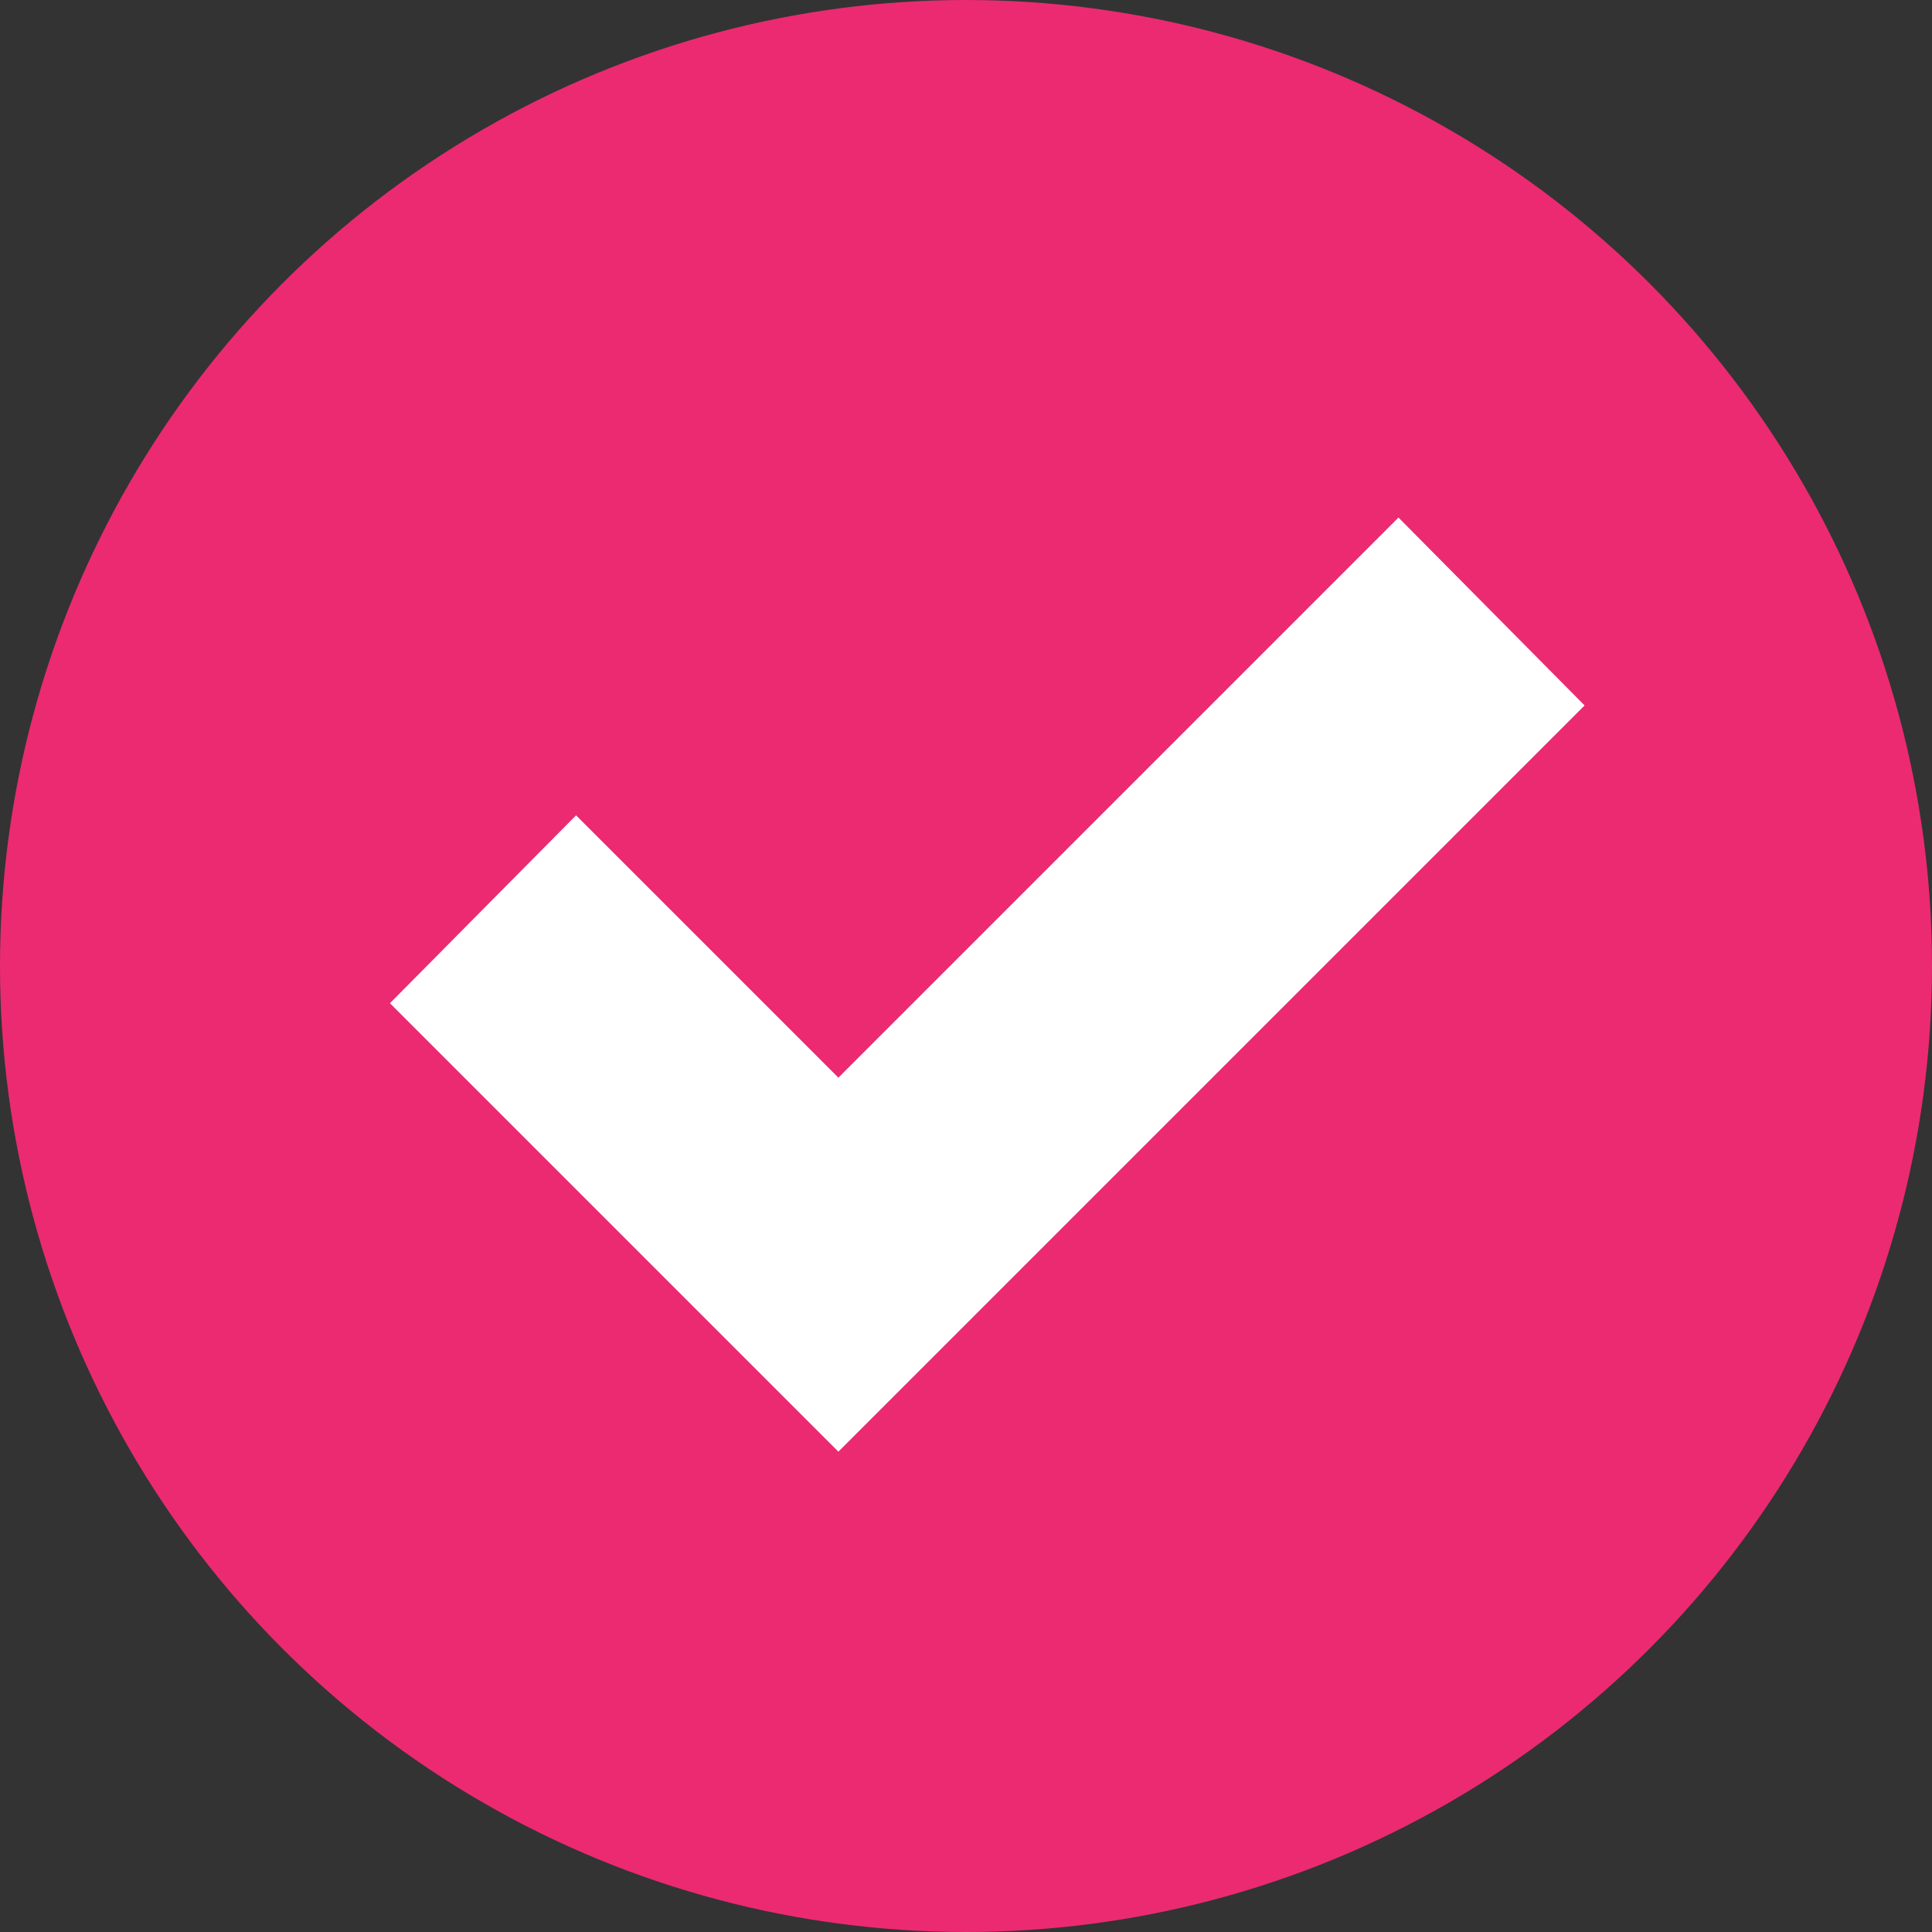
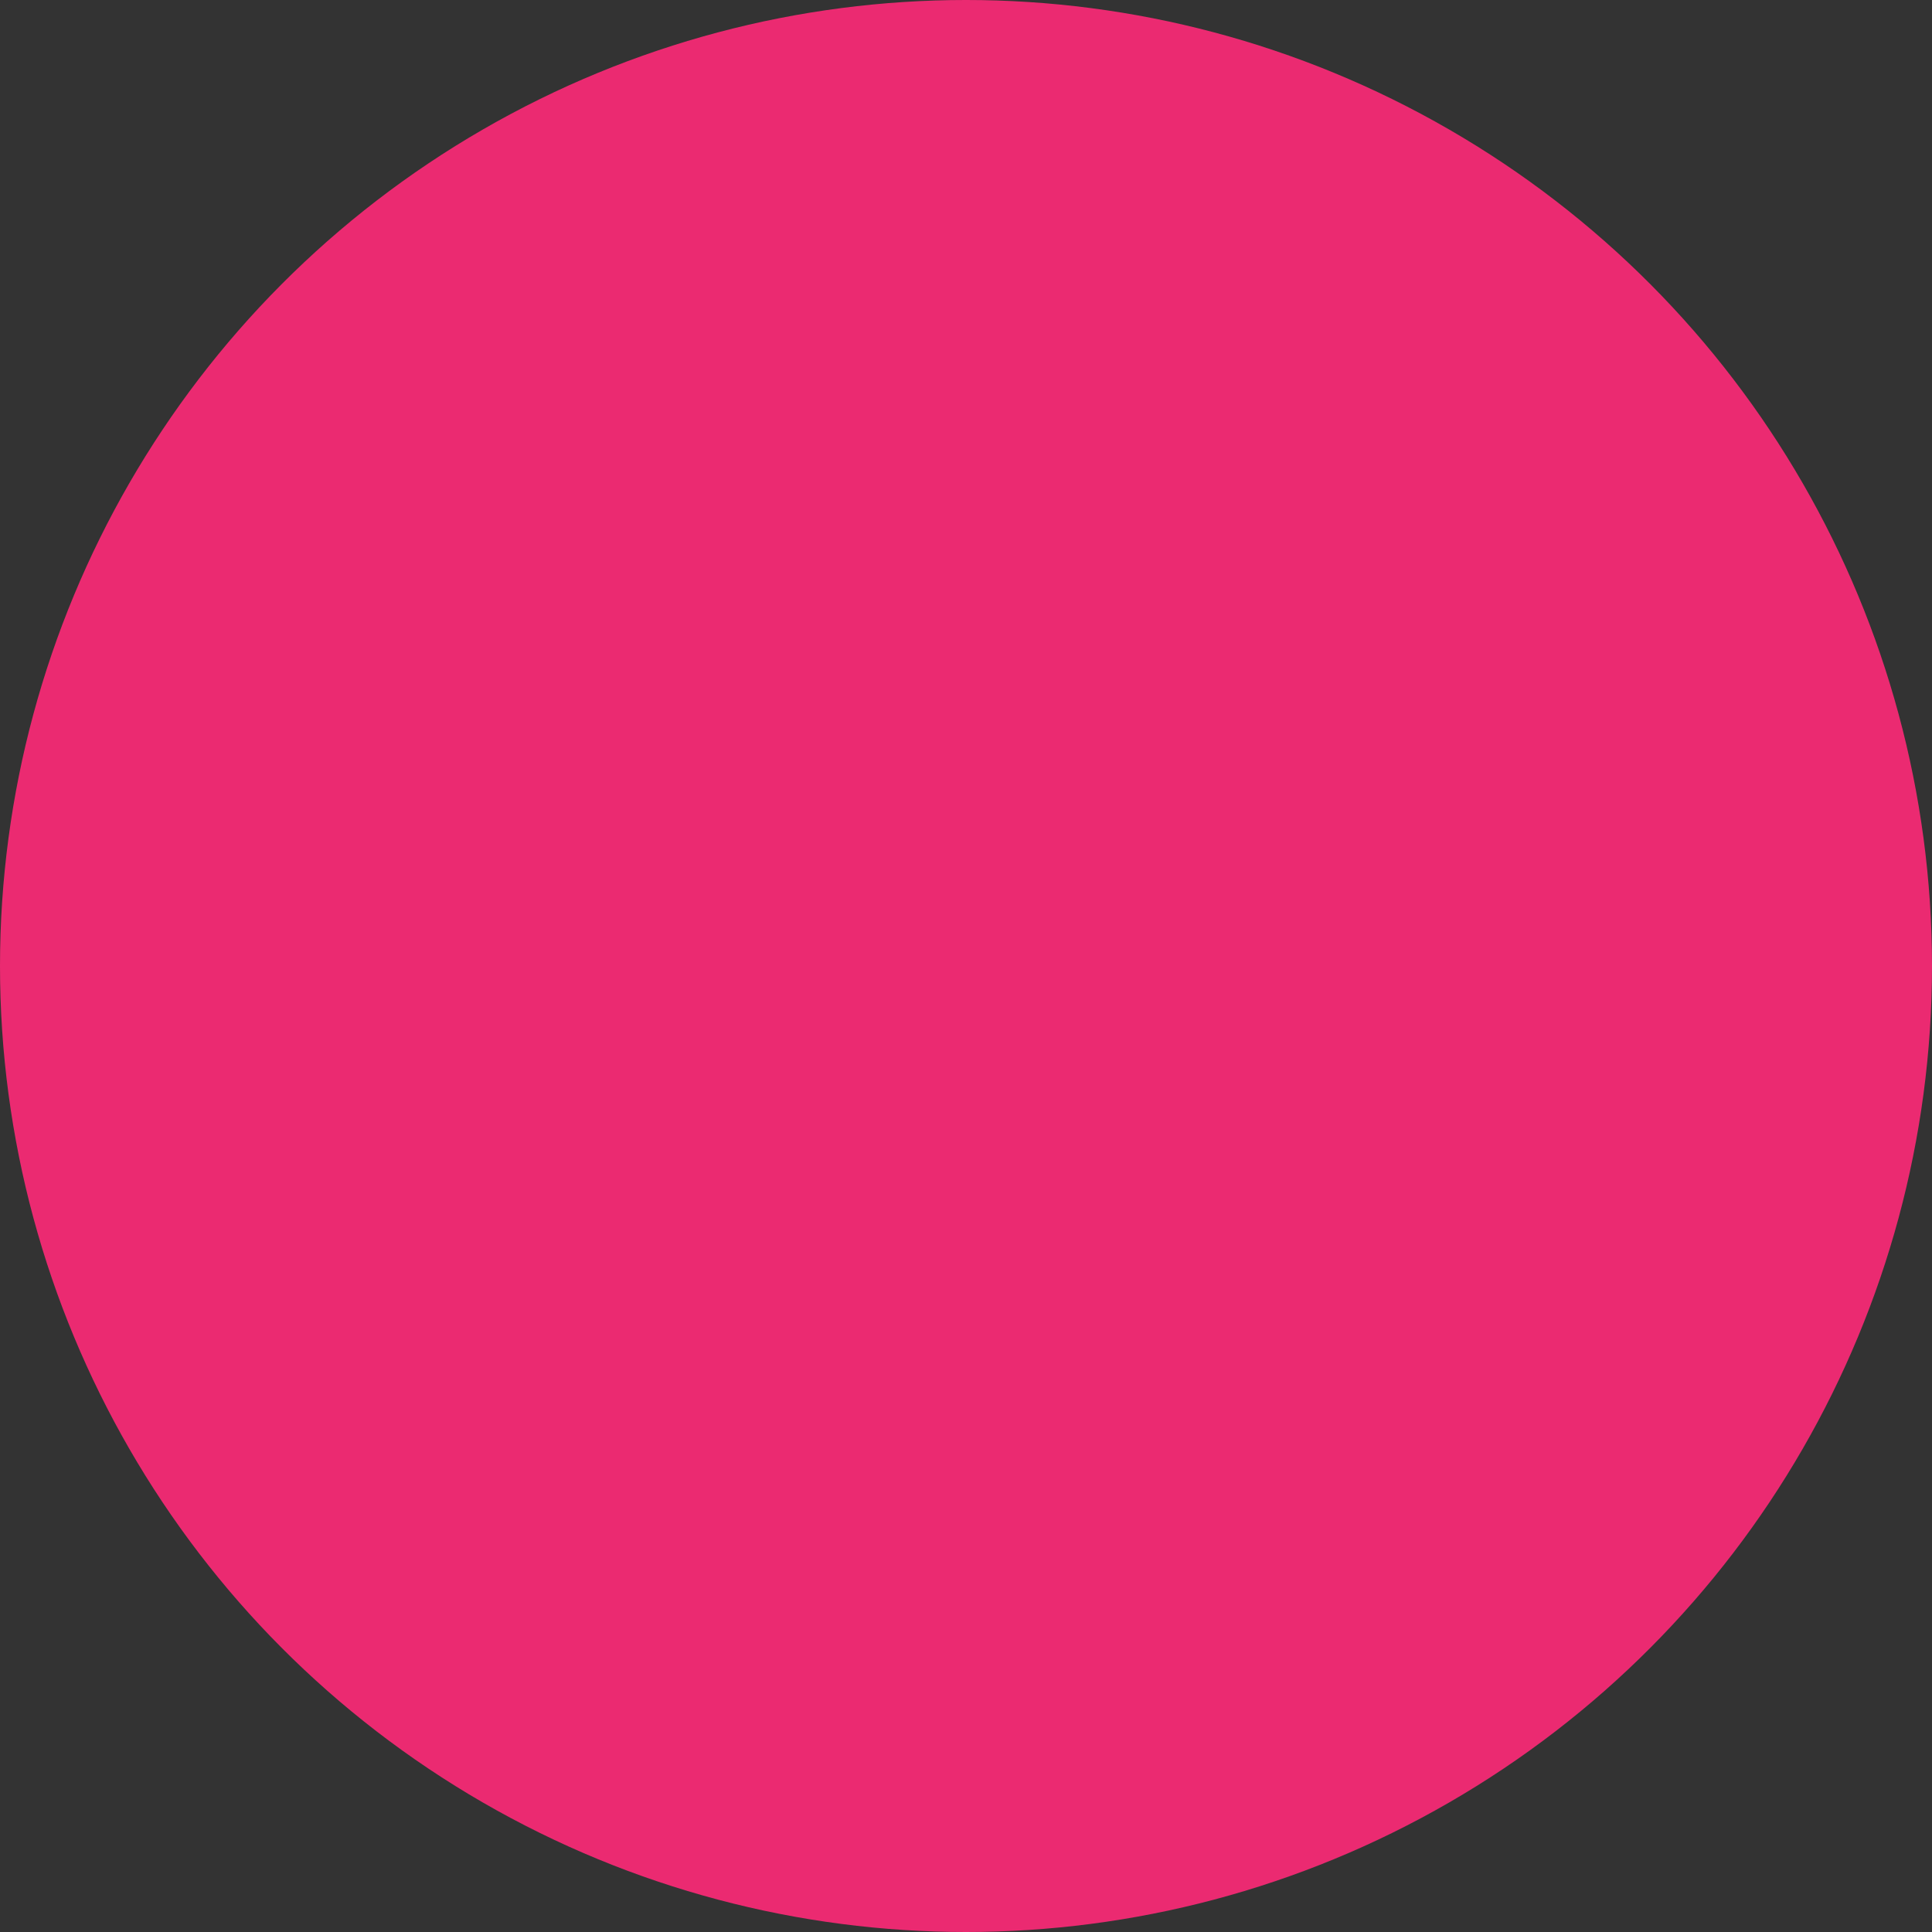
<svg xmlns="http://www.w3.org/2000/svg" version="1.1" id="Calque_1" x="0px" y="0px" viewBox="0 0 109 109" enable-background="new 0 0 109 109" xml:space="preserve">
  <rect x="0" y="0" width="109" height="109" fill="#333333" stroke="none" />
  <circle id="XMLID_1_" fill="#EB2A71" cx="54.5" cy="54.5" r="54.5" />
-   <path id="XMLID_2_" fill="#FFFFFF" d="M78.9,29.2L47.3,60.8L32.5,46L22,56.6l25.3,25.3l42.1-42.1L78.9,29.2z" />
</svg>